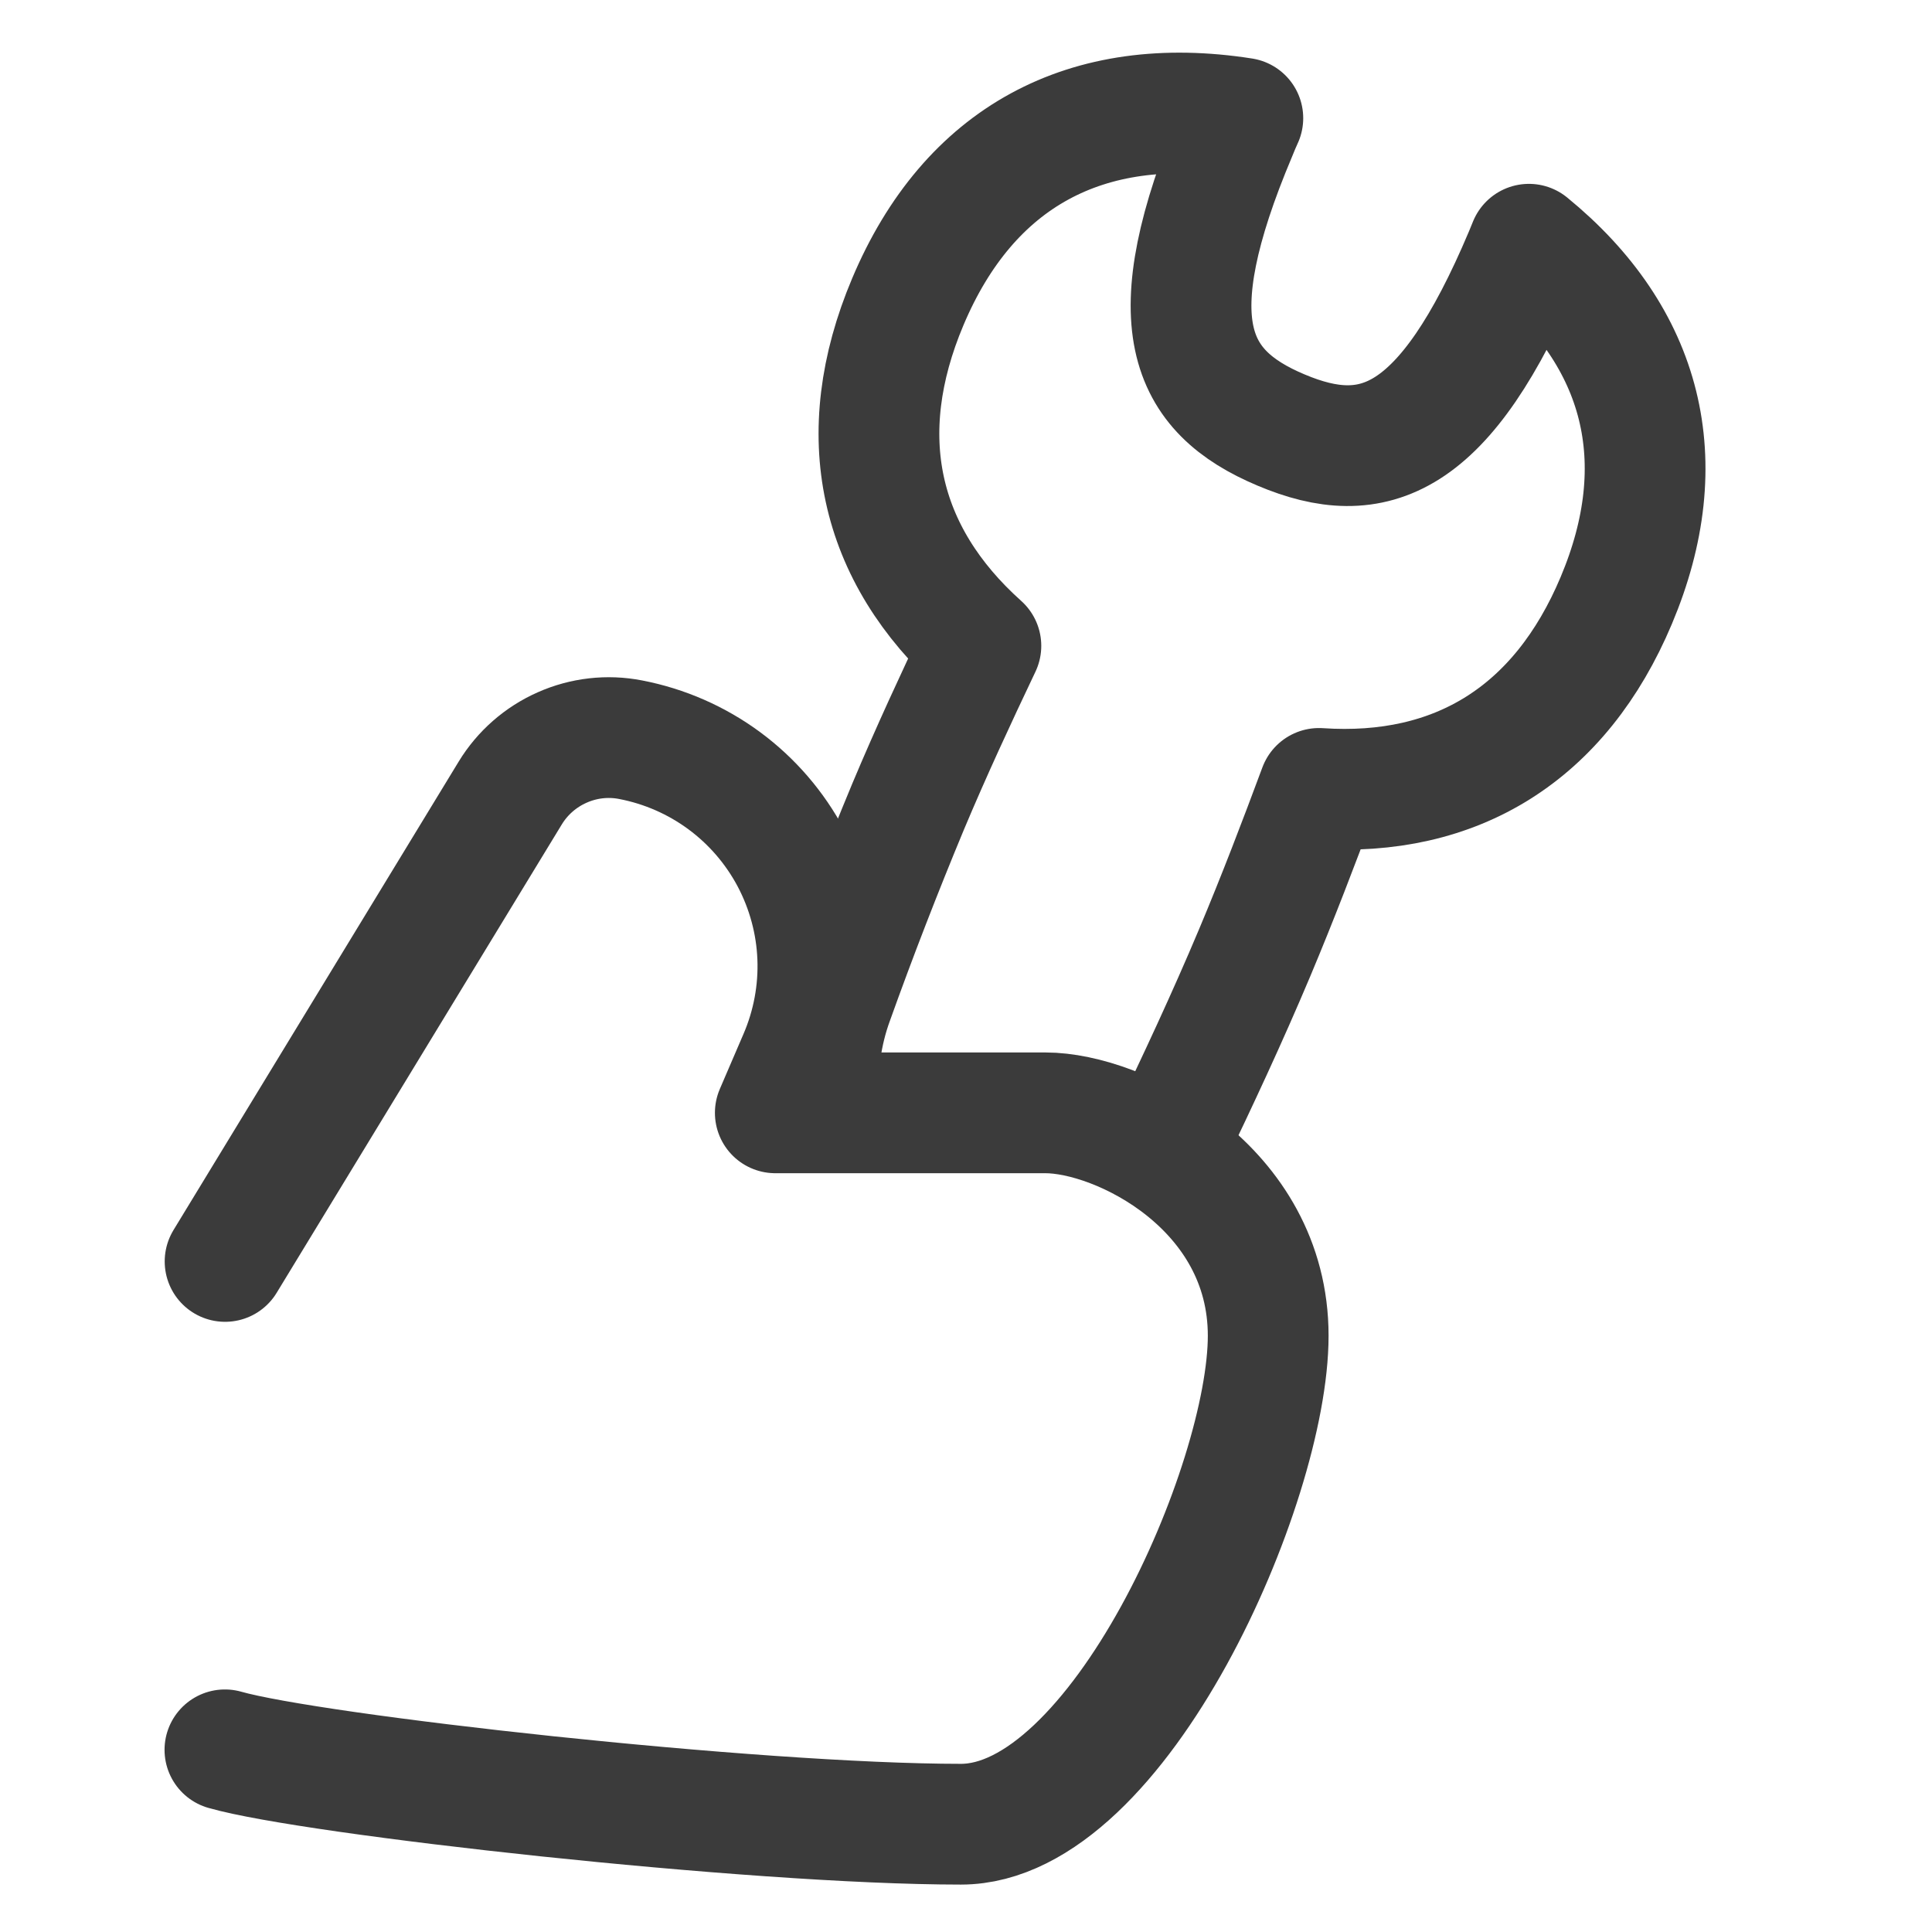
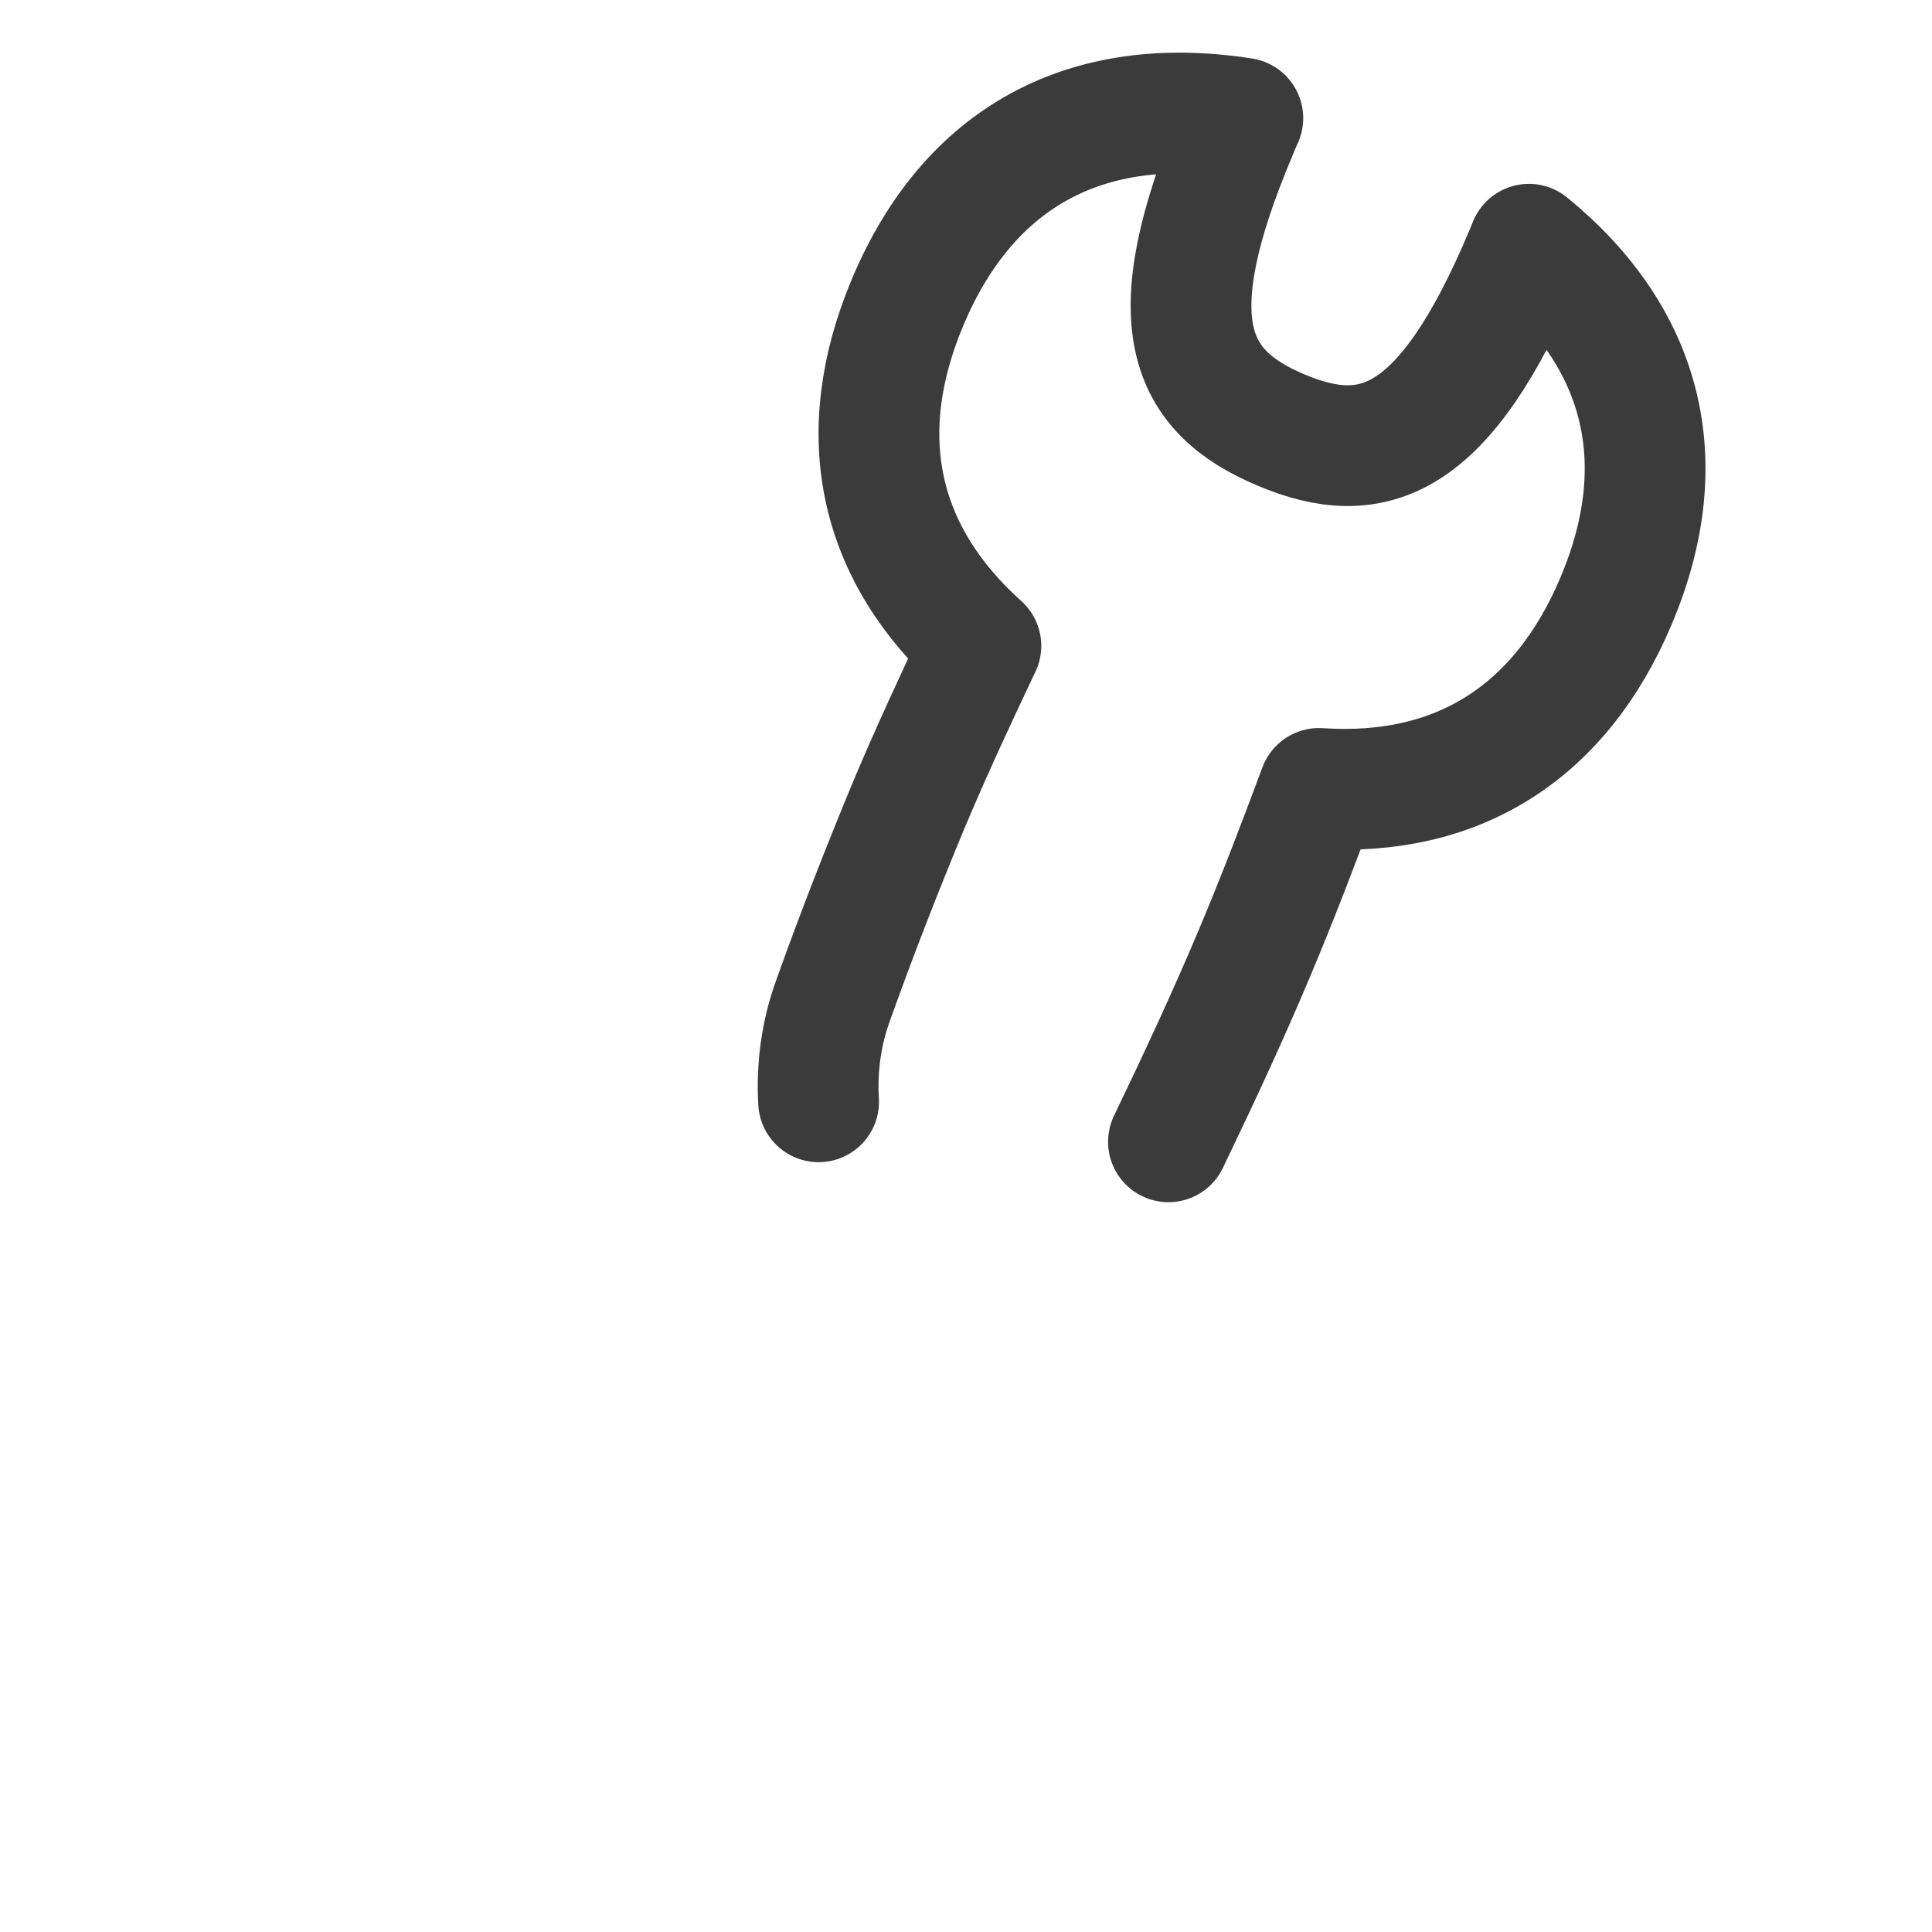
<svg xmlns="http://www.w3.org/2000/svg" width="24" height="24" viewBox="0 0 24 24" fill="none">
  <path d="M14.515 14.184C14.88 13.425 15.245 12.645 15.586 11.835C15.874 11.15 16.135 10.467 16.385 9.794C18.093 9.909 19.382 9.113 20.078 7.459C20.806 5.731 20.414 4.195 18.993 3.034L18.941 3.161C17.949 5.515 17.057 5.825 15.914 5.342C14.767 4.86 14.367 4.005 15.36 1.653C15.386 1.589 15.411 1.528 15.439 1.468C13.498 1.164 12.036 1.948 11.277 3.749C10.579 5.404 10.91 6.881 12.185 8.023C11.877 8.671 11.568 9.336 11.28 10.022C10.95 10.816 10.639 11.617 10.349 12.427C10.203 12.826 10.143 13.264 10.169 13.687" stroke="#3B3B3B" stroke-width="1.5" stroke-linecap="round" stroke-linejoin="round" />
-   <path d="M2.794 21.737C3.873 22.046 9.351 22.661 11.937 22.661C13.899 22.661 15.754 18.439 15.754 16.593C15.754 14.748 13.91 13.824 12.986 13.824H9.631L9.926 13.138C10.095 12.745 10.175 12.318 10.158 11.889C10.141 11.46 10.027 11.041 9.827 10.662C9.626 10.283 9.343 9.954 8.998 9.699C8.653 9.444 8.255 9.27 7.834 9.189C7.547 9.133 7.25 9.167 6.983 9.286C6.716 9.404 6.491 9.601 6.339 9.85L2.796 15.67" stroke="#3B3B3B" stroke-width="1.5" stroke-linecap="round" stroke-linejoin="round" />
</svg>